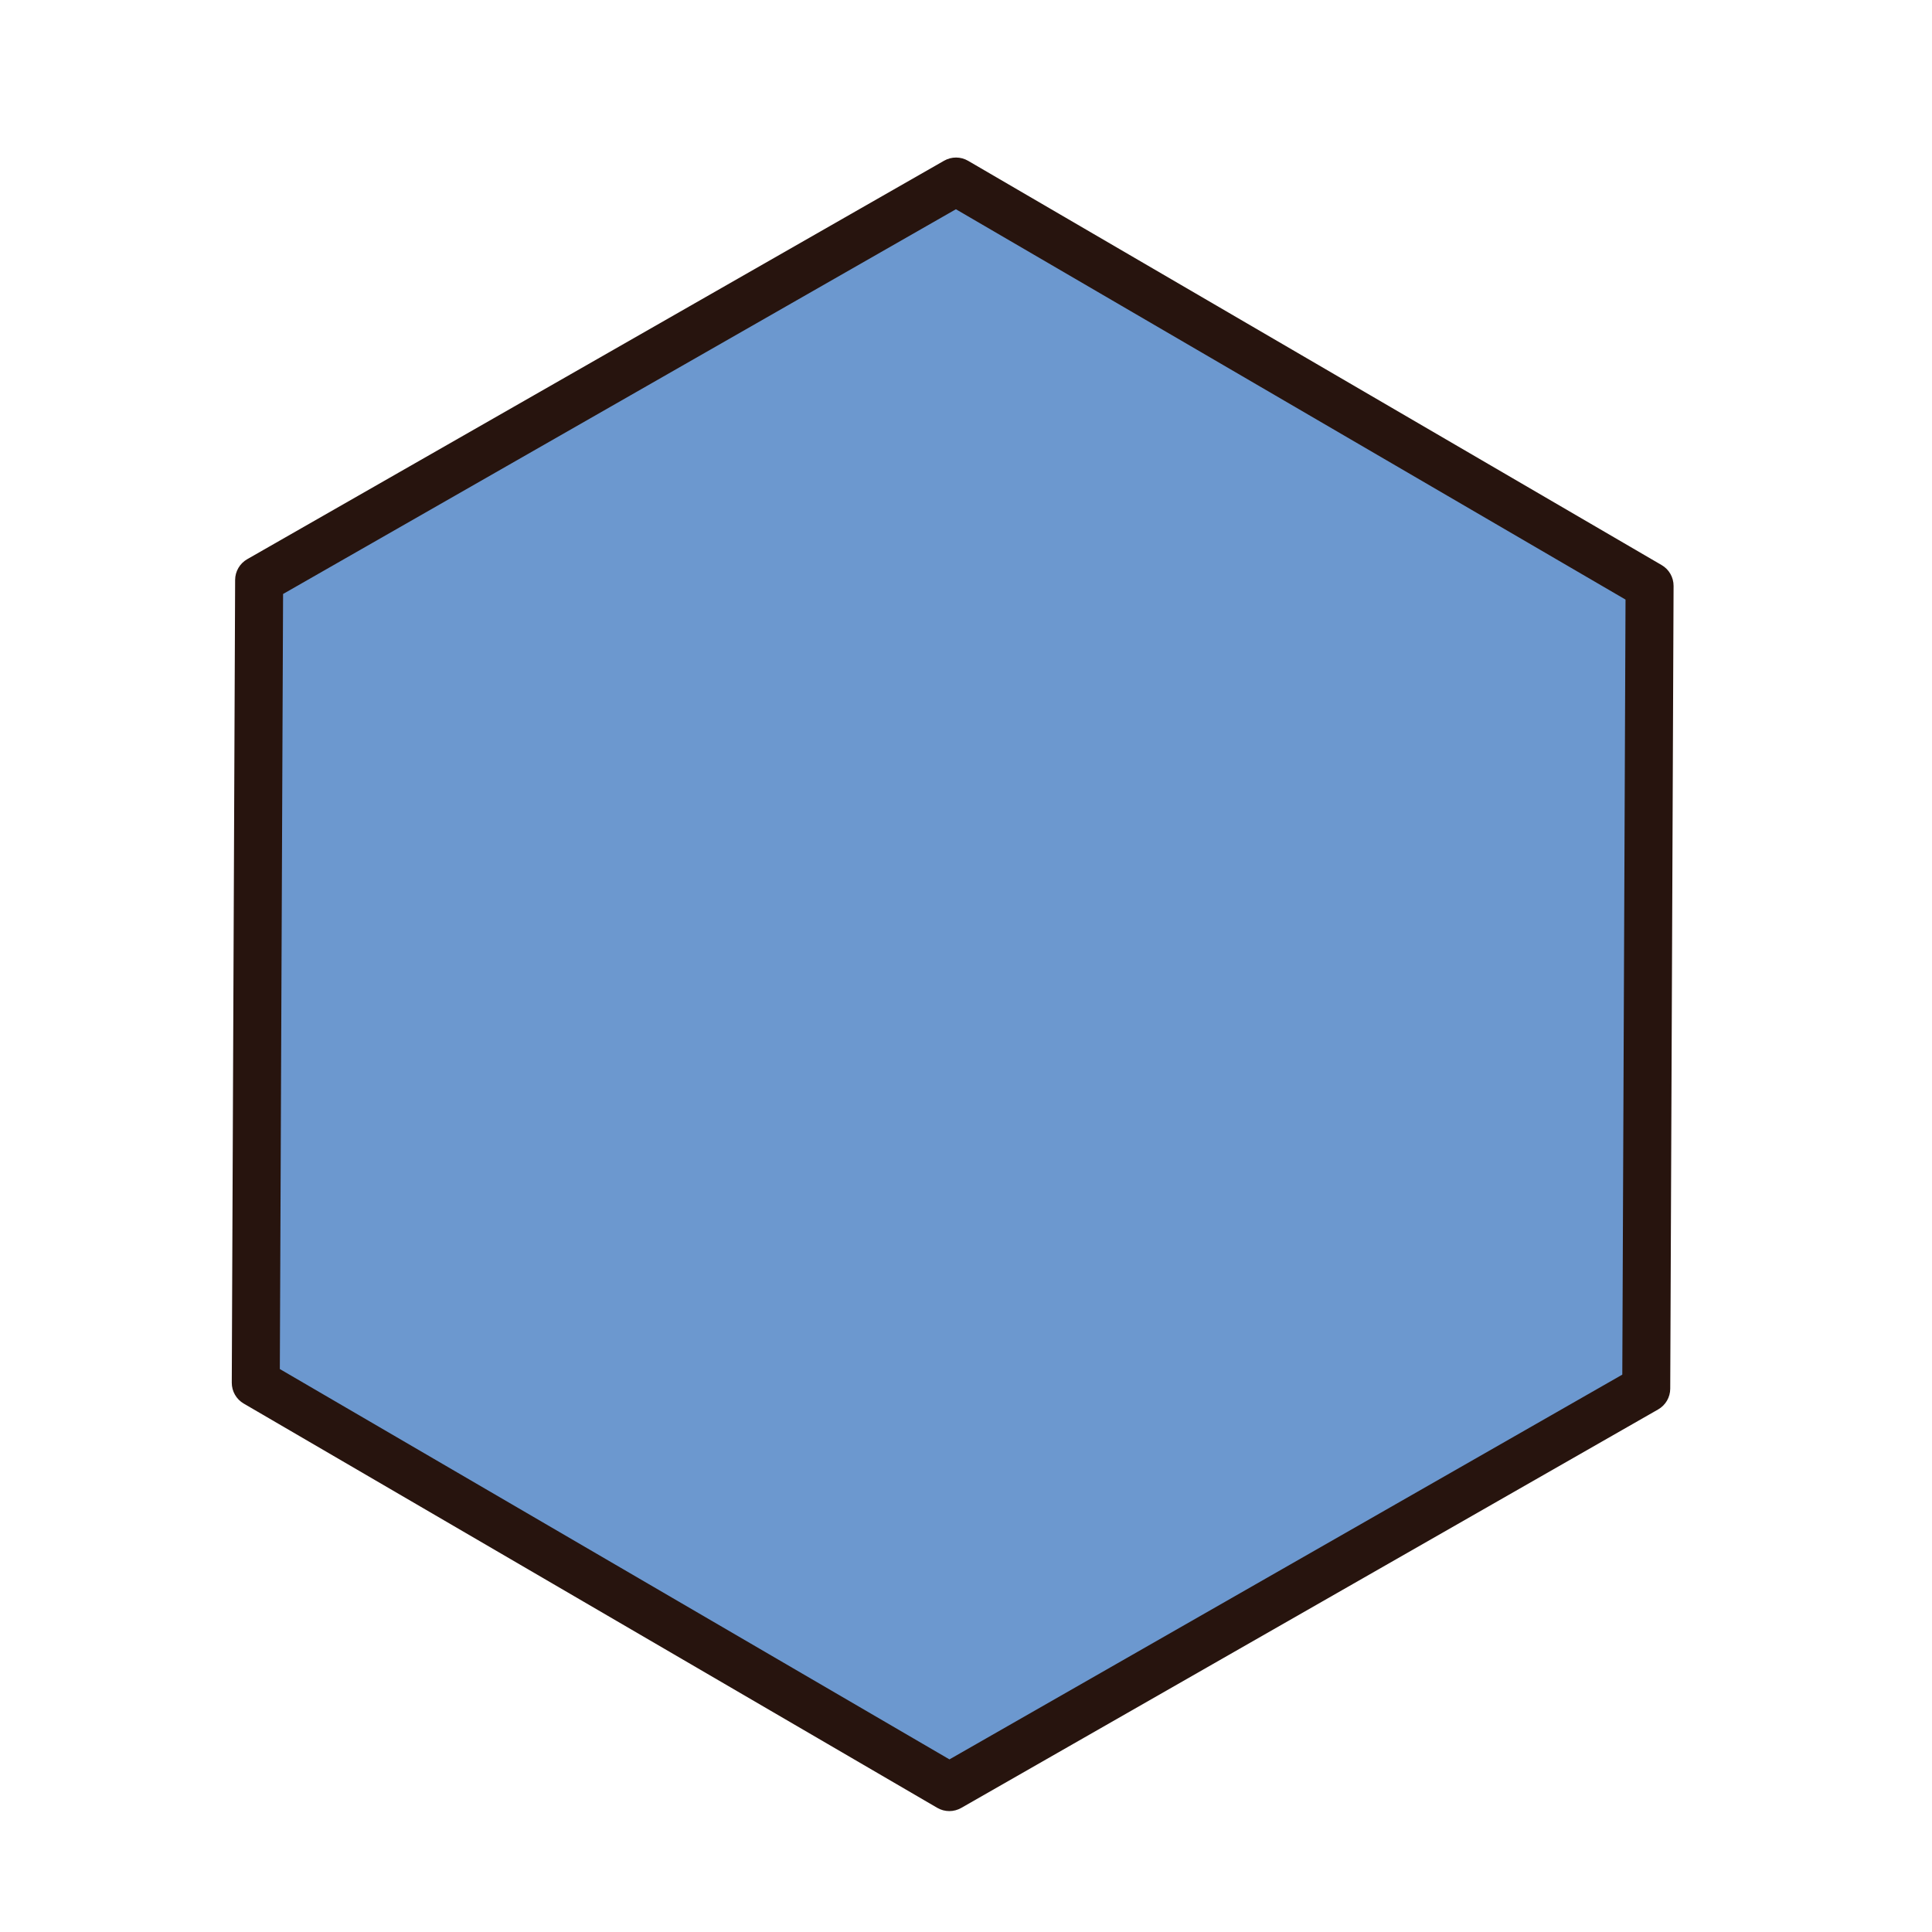
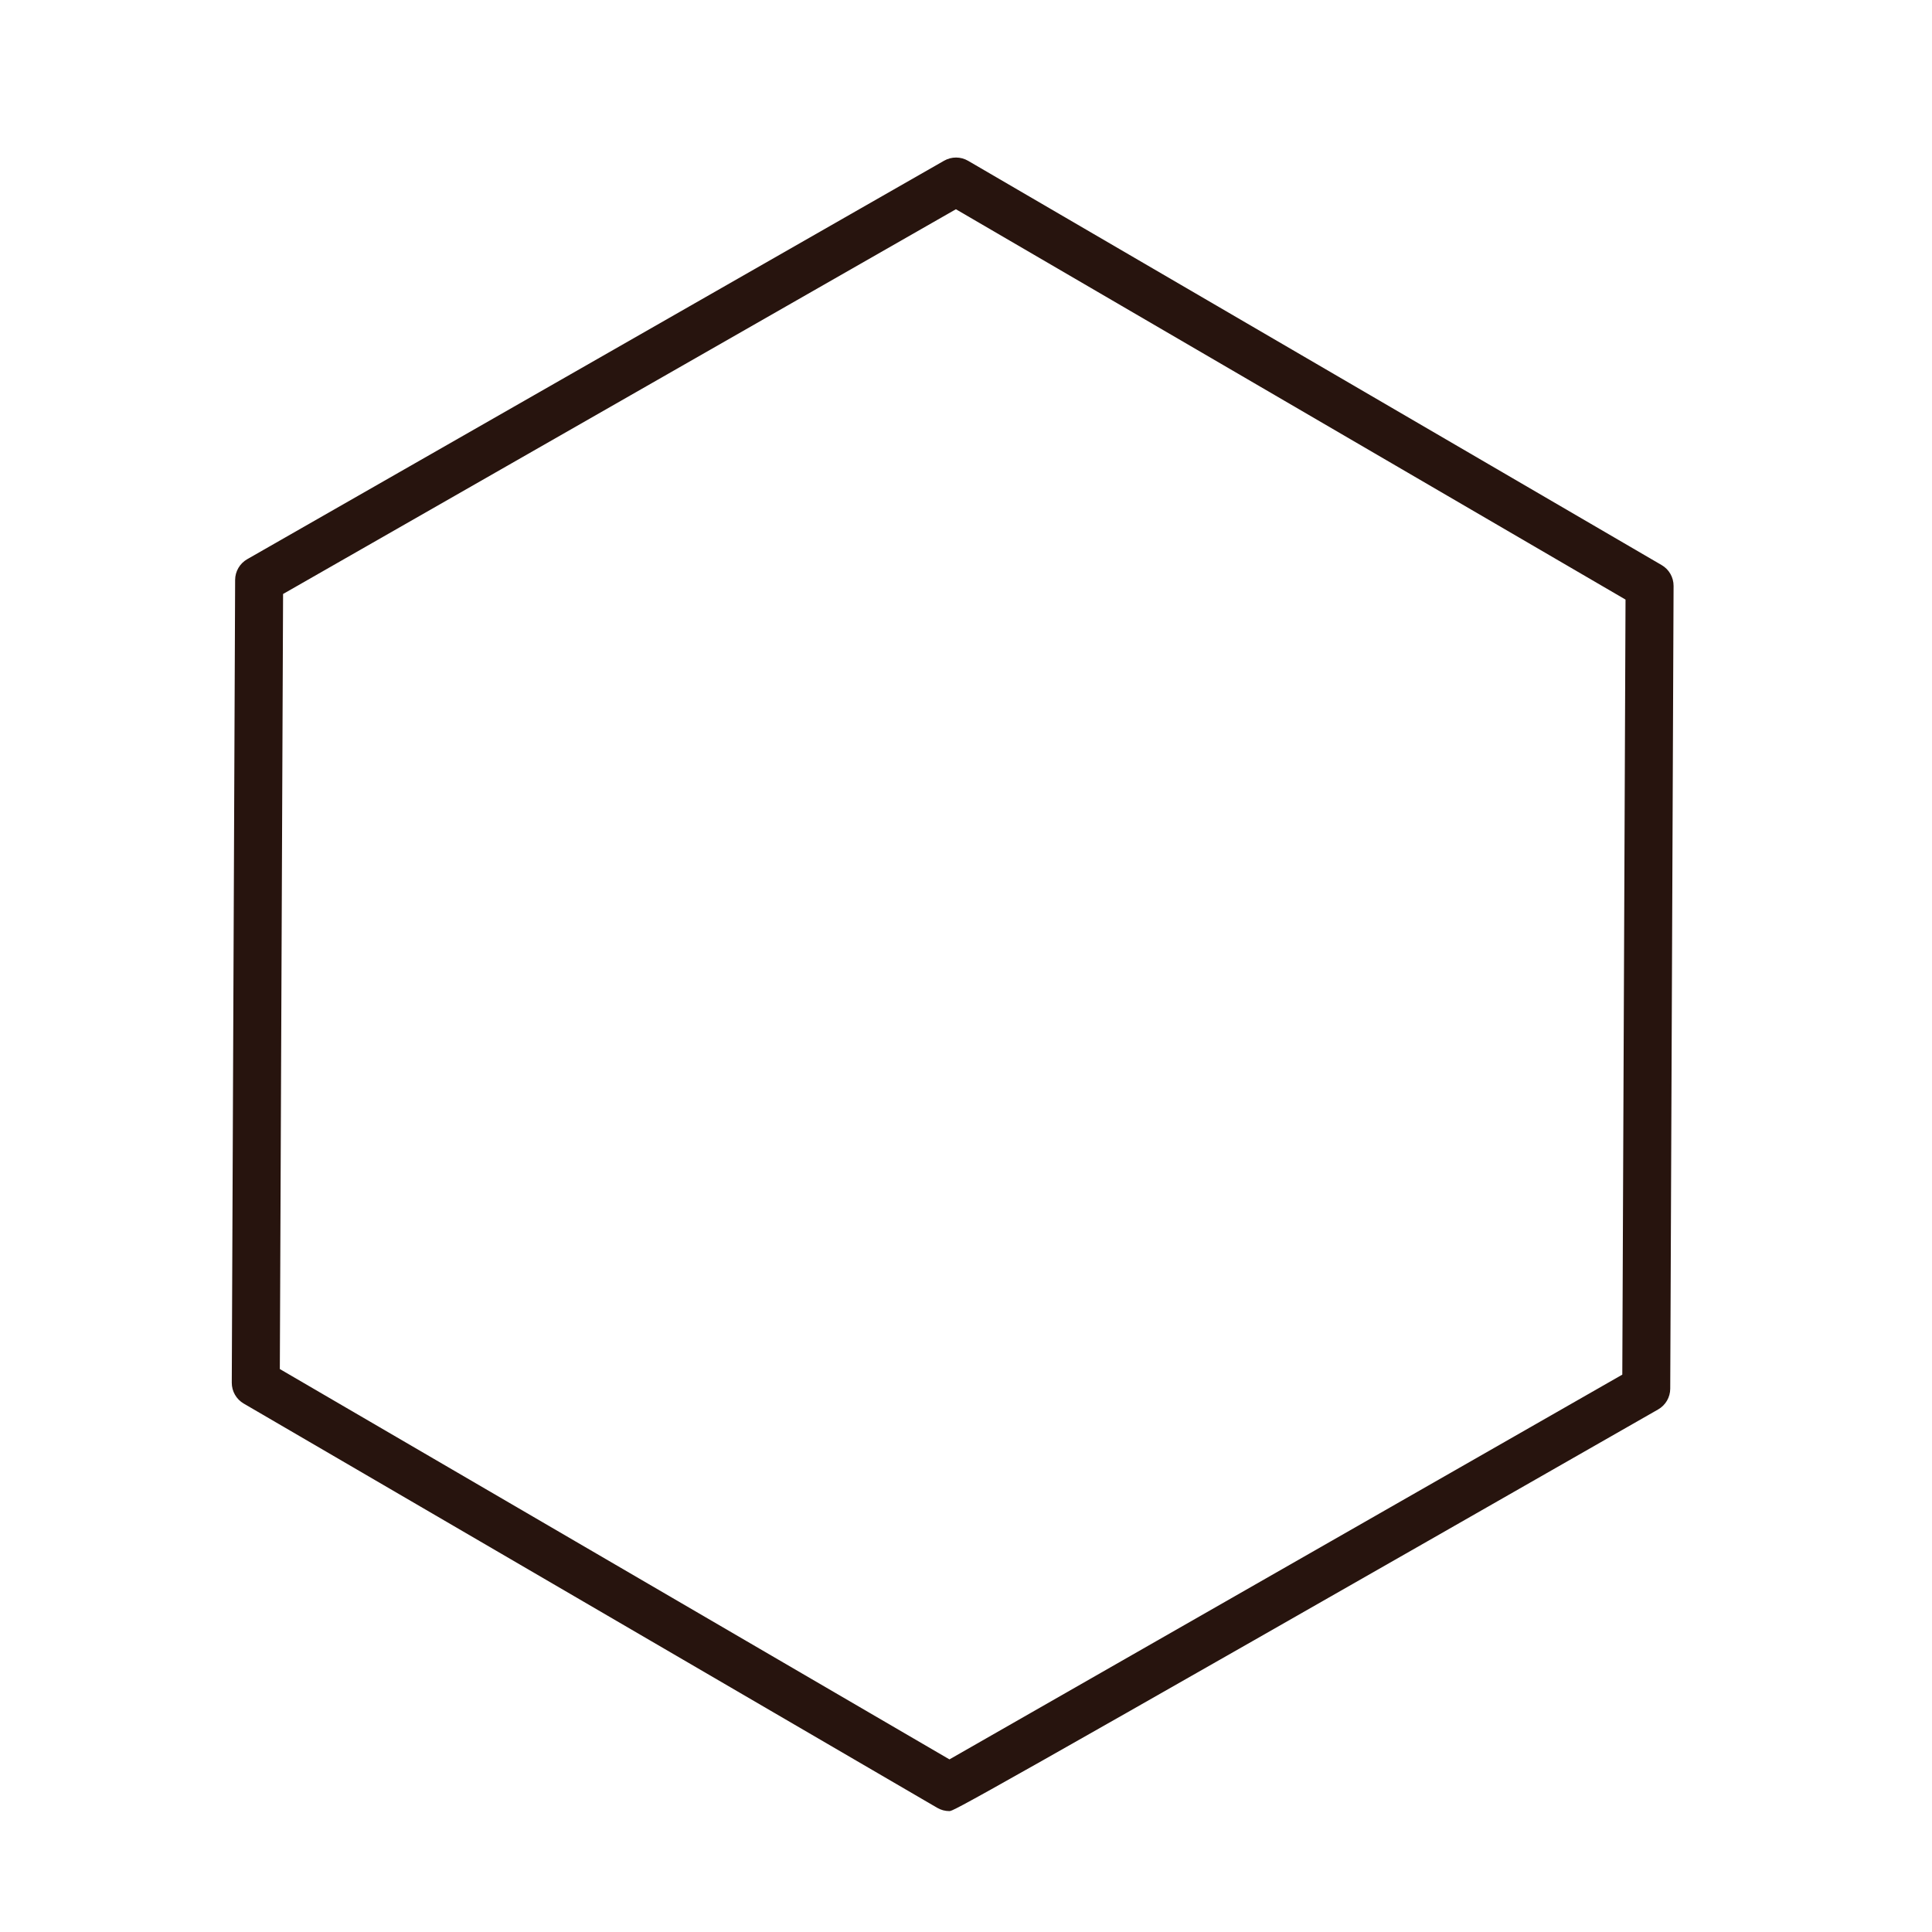
<svg xmlns="http://www.w3.org/2000/svg" version="1.1" id="Layer_1" x="0px" y="0px" width="500px" height="500px" viewBox="0 0 500 500" enable-background="new 0 0 500 500" xml:space="preserve">
  <g id="Layer_1_copy_39">
    <g>
-       <polygon fill="#6C98CF" points="66.194,357.87 67.064,150.11 247.419,46.983 426.91,151.61 426.047,359.369 245.688,462.498   " />
-       <path fill="#27140E" d="M245.688,468.71c-1.082,0-2.16-0.281-3.127-0.844L63.069,363.238c-1.916-1.122-3.095-3.176-3.086-5.397    l0.868-207.754c0.009-2.22,1.201-4.265,3.128-5.367L244.338,41.589c1.923-1.1,4.29-1.094,6.21,0.028l179.49,104.627    c1.917,1.117,3.091,3.172,3.082,5.391l-0.865,207.76c-0.009,2.215-1.2,4.264-3.127,5.364l-180.355,103.13    C247.816,468.432,246.751,468.71,245.688,468.71z M72.42,354.307l173.298,101.021l174.132-99.574l0.835-200.583L247.389,54.153    L73.26,153.722L72.42,354.307z" />
+       <path fill="#27140E" d="M245.688,468.71c-1.082,0-2.16-0.281-3.127-0.844L63.069,363.238c-1.916-1.122-3.095-3.176-3.086-5.397    l0.868-207.754c0.009-2.22,1.201-4.265,3.128-5.367L244.338,41.589c1.923-1.1,4.29-1.094,6.21,0.028l179.49,104.627    c1.917,1.117,3.091,3.172,3.082,5.391l-0.865,207.76c-0.009,2.215-1.2,4.264-3.127,5.364C247.816,468.432,246.751,468.71,245.688,468.71z M72.42,354.307l173.298,101.021l174.132-99.574l0.835-200.583L247.389,54.153    L73.26,153.722L72.42,354.307z" />
    </g>
  </g>
</svg>